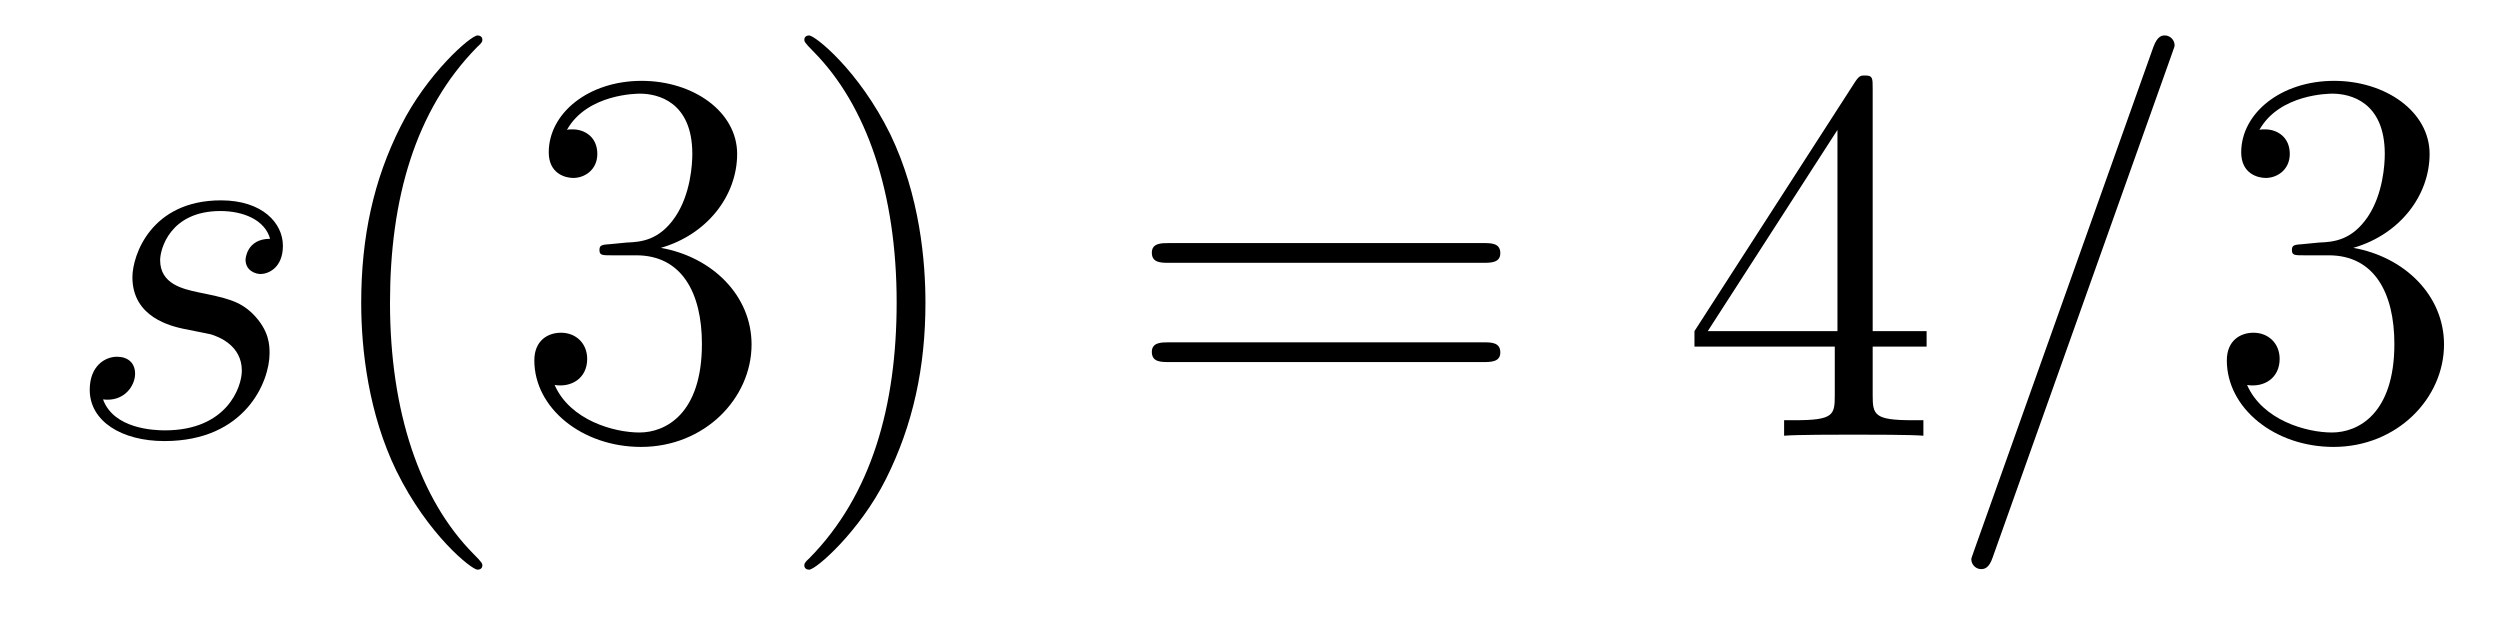
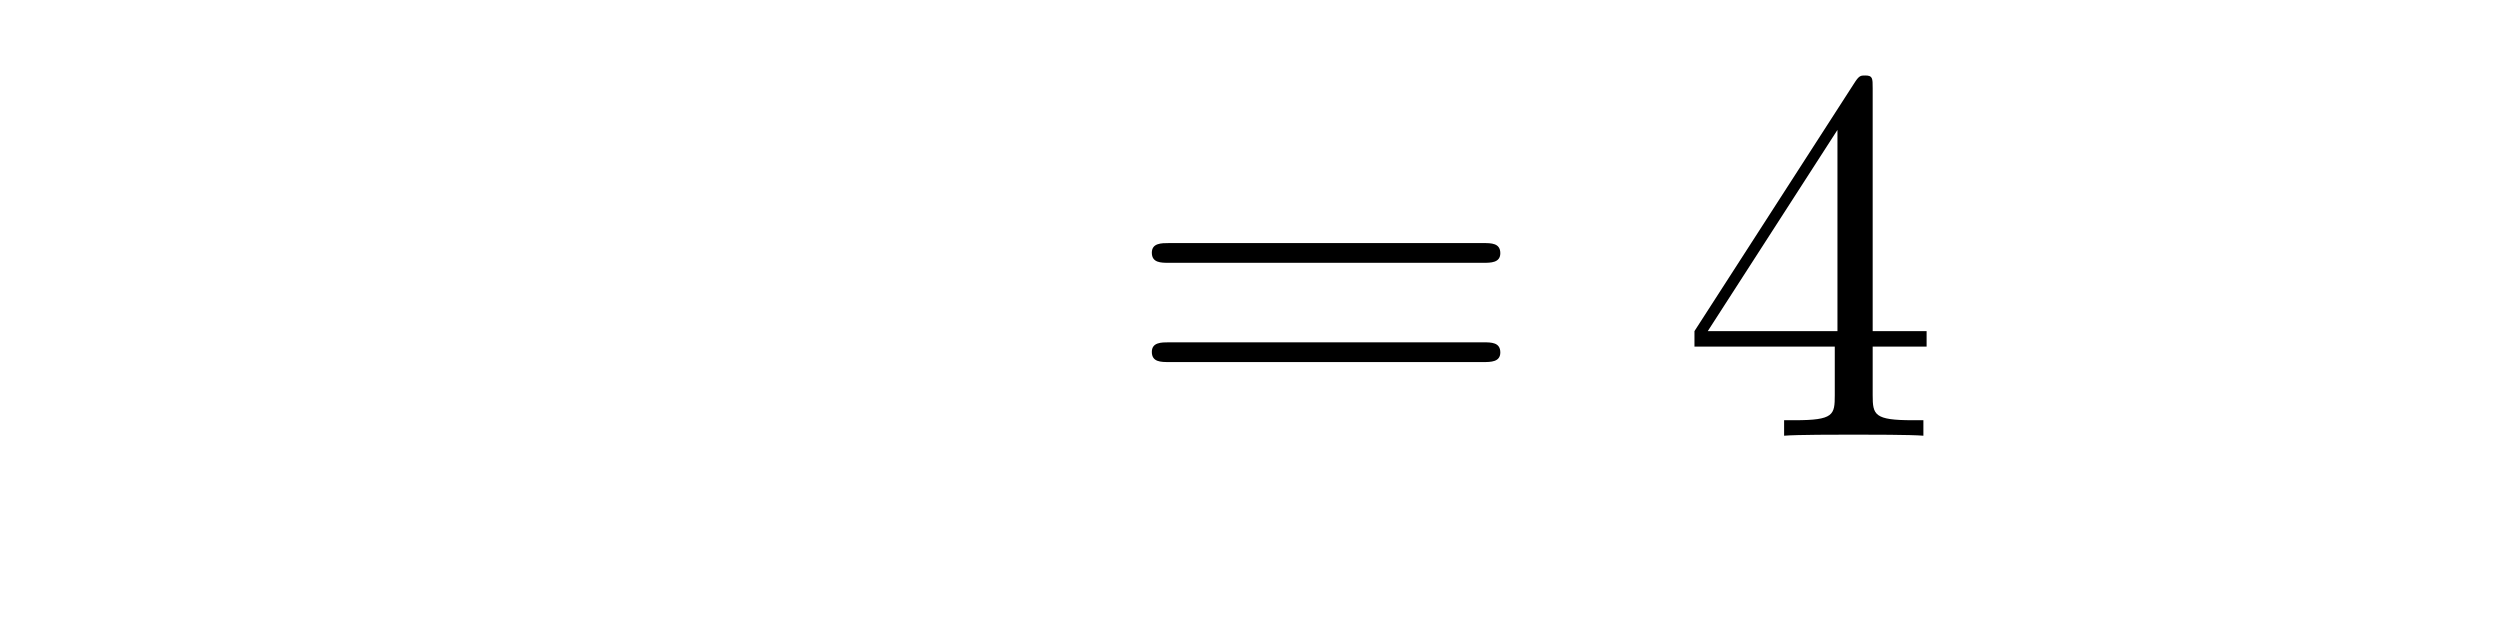
<svg xmlns="http://www.w3.org/2000/svg" version="1.1" width="56pt" height="14pt" viewBox="0 -14 56 14">
  <g id="page1">
    <g transform="matrix(1 0 0 -1 -127 650)">
-       <path d="M131.126 656.631C131.329 656.595 131.652 656.523 131.723 656.511C131.879 656.463 132.417 656.272 132.417 655.698C132.417 655.328 132.082 654.36 130.695 654.36C130.444 654.36 129.548 654.395 129.308 655.053C129.787 654.993 130.026 655.364 130.026 655.627C130.026 655.878 129.858 656.009 129.619 656.009C129.356 656.009 129.01 655.806 129.01 655.268C129.01 654.563 129.727 654.12 130.683 654.12C132.5 654.12 133.038 655.459 133.038 656.081C133.038 656.26 133.038 656.595 132.656 656.977C132.357 657.264 132.07 657.324 131.424 657.456C131.102 657.528 130.587 657.635 130.587 658.173C130.587 658.412 130.803 659.273 131.938 659.273C132.441 659.273 132.931 659.081 133.05 658.651C132.524 658.651 132.5 658.197 132.5 658.185C132.5 657.934 132.728 657.862 132.835 657.862C133.002 657.862 133.337 657.993 133.337 658.496C133.337 658.998 132.883 659.512 131.95 659.512C130.384 659.512 129.966 658.281 129.966 657.79C129.966 656.882 130.851 656.691 131.126 656.631Z" />
-       <path d="M137.805 651.335C137.805 651.371 137.805 651.395 137.601 651.598C136.406 652.806 135.736 654.778 135.736 657.217C135.736 659.536 136.298 661.532 137.685 662.943C137.805 663.05 137.805 663.074 137.805 663.11C137.805 663.182 137.745 663.206 137.697 663.206C137.542 663.206 136.561 662.345 135.976 661.173C135.366 659.966 135.091 658.687 135.091 657.217C135.091 656.152 135.258 654.73 135.88 653.451C136.585 652.017 137.565 651.239 137.697 651.239C137.745 651.239 137.805 651.263 137.805 651.335ZM140.679 658.532C140.476 658.52 140.428 658.507 140.428 658.4C140.428 658.281 140.488 658.281 140.703 658.281H141.253C142.269 658.281 142.723 657.444 142.723 656.296C142.723 654.73 141.91 654.312 141.324 654.312C140.751 654.312 139.77 654.587 139.424 655.376C139.806 655.316 140.153 655.531 140.153 655.961C140.153 656.308 139.902 656.547 139.567 656.547C139.28 656.547 138.969 656.38 138.969 655.926C138.969 654.862 140.034 653.989 141.36 653.989C142.783 653.989 143.835 655.077 143.835 656.284C143.835 657.384 142.95 658.245 141.803 658.448C142.843 658.747 143.512 659.619 143.512 660.552C143.512 661.496 142.532 662.189 141.372 662.189C140.177 662.189 139.292 661.46 139.292 660.588C139.292 660.109 139.663 660.014 139.842 660.014C140.093 660.014 140.38 660.193 140.38 660.552C140.38 660.934 140.093 661.102 139.83 661.102C139.758 661.102 139.735 661.102 139.699 661.09C140.153 661.902 141.277 661.902 141.336 661.902C141.731 661.902 142.508 661.723 142.508 660.552C142.508 660.325 142.472 659.655 142.125 659.141C141.767 658.615 141.36 658.579 141.038 658.567L140.679 658.532ZM147.73 657.217C147.73 658.125 147.611 659.607 146.942 660.994C146.236 662.428 145.256 663.206 145.124 663.206C145.077 663.206 145.017 663.182 145.017 663.11C145.017 663.074 145.017 663.05 145.22 662.847C146.416 661.64 147.085 659.667 147.085 657.228C147.085 654.909 146.523 652.913 145.136 651.502C145.017 651.395 145.017 651.371 145.017 651.335C145.017 651.263 145.077 651.239 145.124 651.239C145.28 651.239 146.26 652.1 146.846 653.272C147.456 654.491 147.73 655.782 147.73 657.217Z" />
      <path d="M160.225 658.113C160.392 658.113 160.607 658.113 160.607 658.328C160.607 658.555 160.404 658.555 160.225 658.555H153.184C153.016 658.555 152.801 658.555 152.801 658.34C152.801 658.113 153.004 658.113 153.184 658.113H160.225ZM160.225 655.89C160.392 655.89 160.607 655.89 160.607 656.105C160.607 656.332 160.404 656.332 160.225 656.332H153.184C153.016 656.332 152.801 656.332 152.801 656.117C152.801 655.89 153.004 655.89 153.184 655.89H160.225Z" />
      <path d="M168.948 662.022C168.948 662.249 168.948 662.309 168.781 662.309C168.685 662.309 168.649 662.309 168.554 662.166L164.956 656.583V656.236H168.099V655.148C168.099 654.706 168.076 654.587 167.203 654.587H166.964V654.24C167.239 654.264 168.183 654.264 168.518 654.264S169.809 654.264 170.084 654.24V654.587H169.845C168.984 654.587 168.948 654.706 168.948 655.148V656.236H170.156V656.583H168.948V662.022ZM168.159 661.09V656.583H165.254L168.159 661.09Z" />
-       <path d="M175.64 662.763C175.64 662.775 175.712 662.954 175.712 662.978C175.712 663.122 175.592 663.206 175.497 663.206C175.437 663.206 175.329 663.206 175.234 662.943L171.229 651.694C171.229 651.682 171.157 651.502 171.157 651.479C171.157 651.335 171.277 651.252 171.372 651.252C171.444 651.252 171.552 651.263 171.636 651.514L175.64 662.763Z" />
-       <path d="M178.59 658.532C178.387 658.52 178.339 658.507 178.339 658.4C178.339 658.281 178.399 658.281 178.614 658.281H179.164C180.18 658.281 180.634 657.444 180.634 656.296C180.634 654.73 179.822 654.312 179.236 654.312C178.662 654.312 177.682 654.587 177.335 655.376C177.717 655.316 178.064 655.531 178.064 655.961C178.064 656.308 177.813 656.547 177.478 656.547C177.192 656.547 176.881 656.38 176.881 655.926C176.881 654.862 177.945 653.989 179.272 653.989C180.694 653.989 181.746 655.077 181.746 656.284C181.746 657.384 180.862 658.245 179.714 658.448C180.754 658.747 181.423 659.619 181.423 660.552C181.423 661.496 180.443 662.189 179.283 662.189C178.088 662.189 177.203 661.46 177.203 660.588C177.203 660.109 177.574 660.014 177.753 660.014C178.004 660.014 178.291 660.193 178.291 660.552C178.291 660.934 178.004 661.102 177.742 661.102C177.67 661.102 177.646 661.102 177.61 661.09C178.064 661.902 179.188 661.902 179.247 661.902C179.642 661.902 180.419 661.723 180.419 660.552C180.419 660.325 180.383 659.655 180.037 659.141C179.678 658.615 179.272 658.579 178.949 658.567L178.59 658.532Z" />
    </g>
  </g>
</svg>